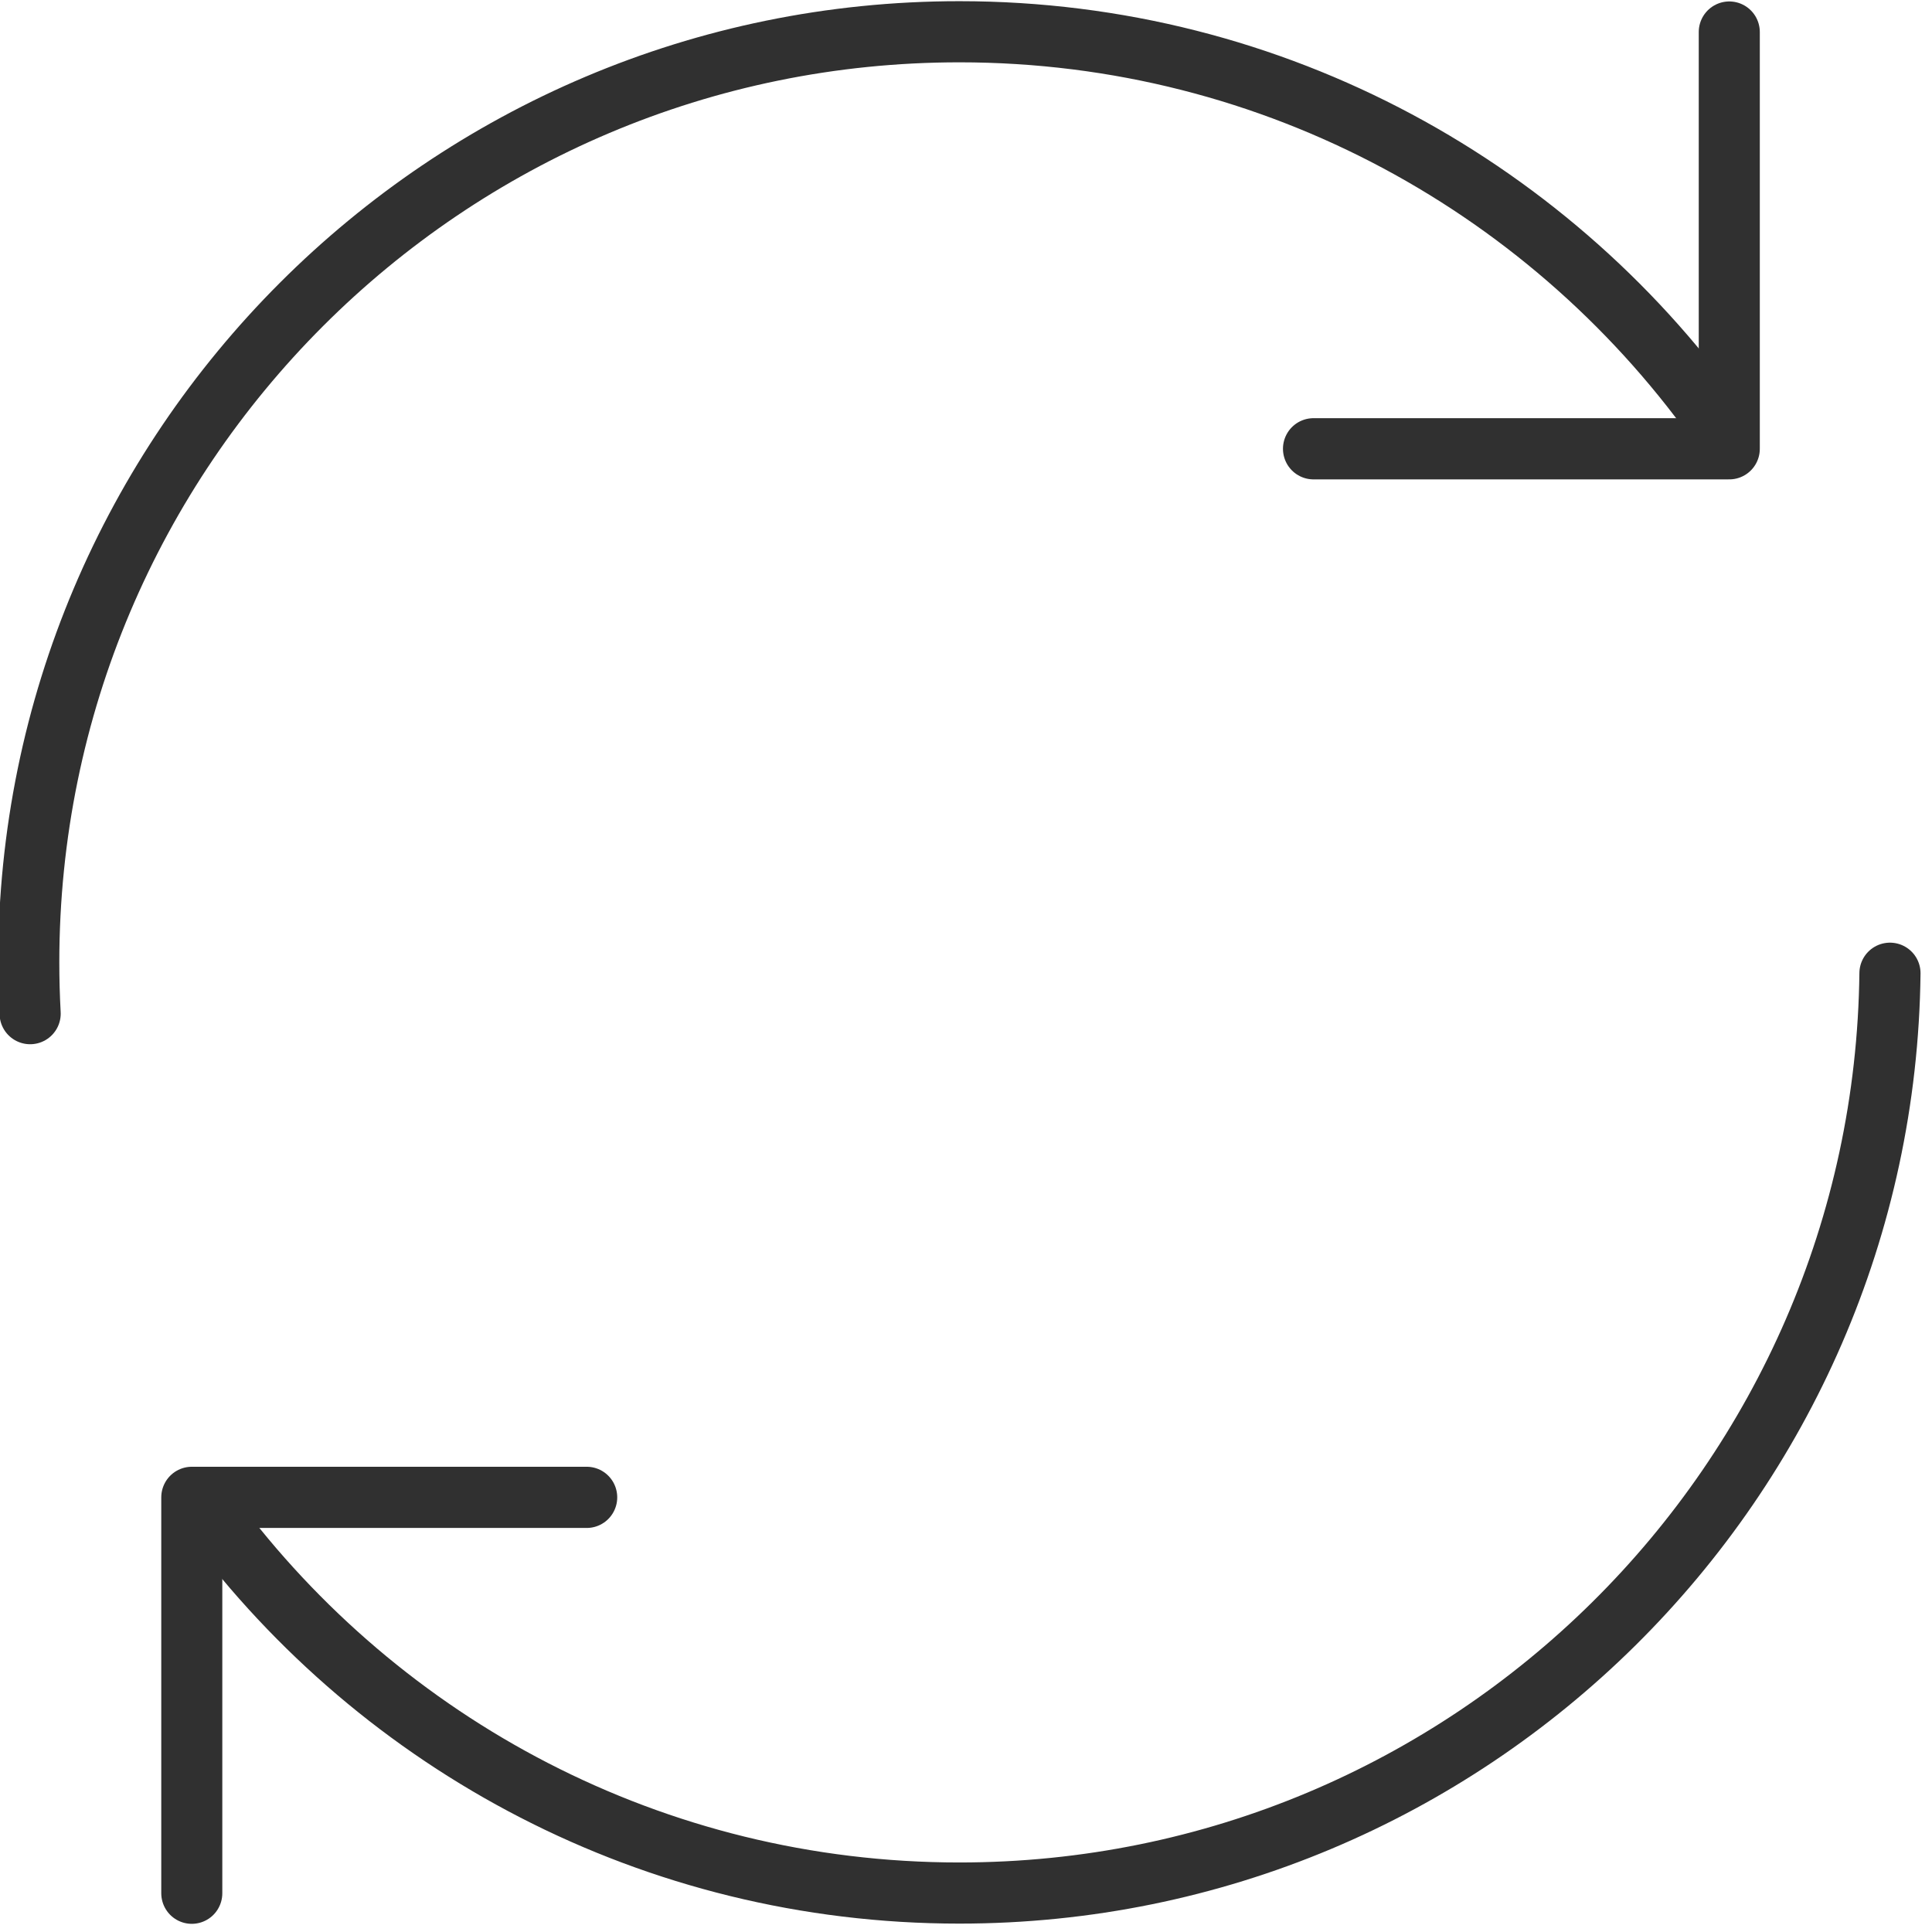
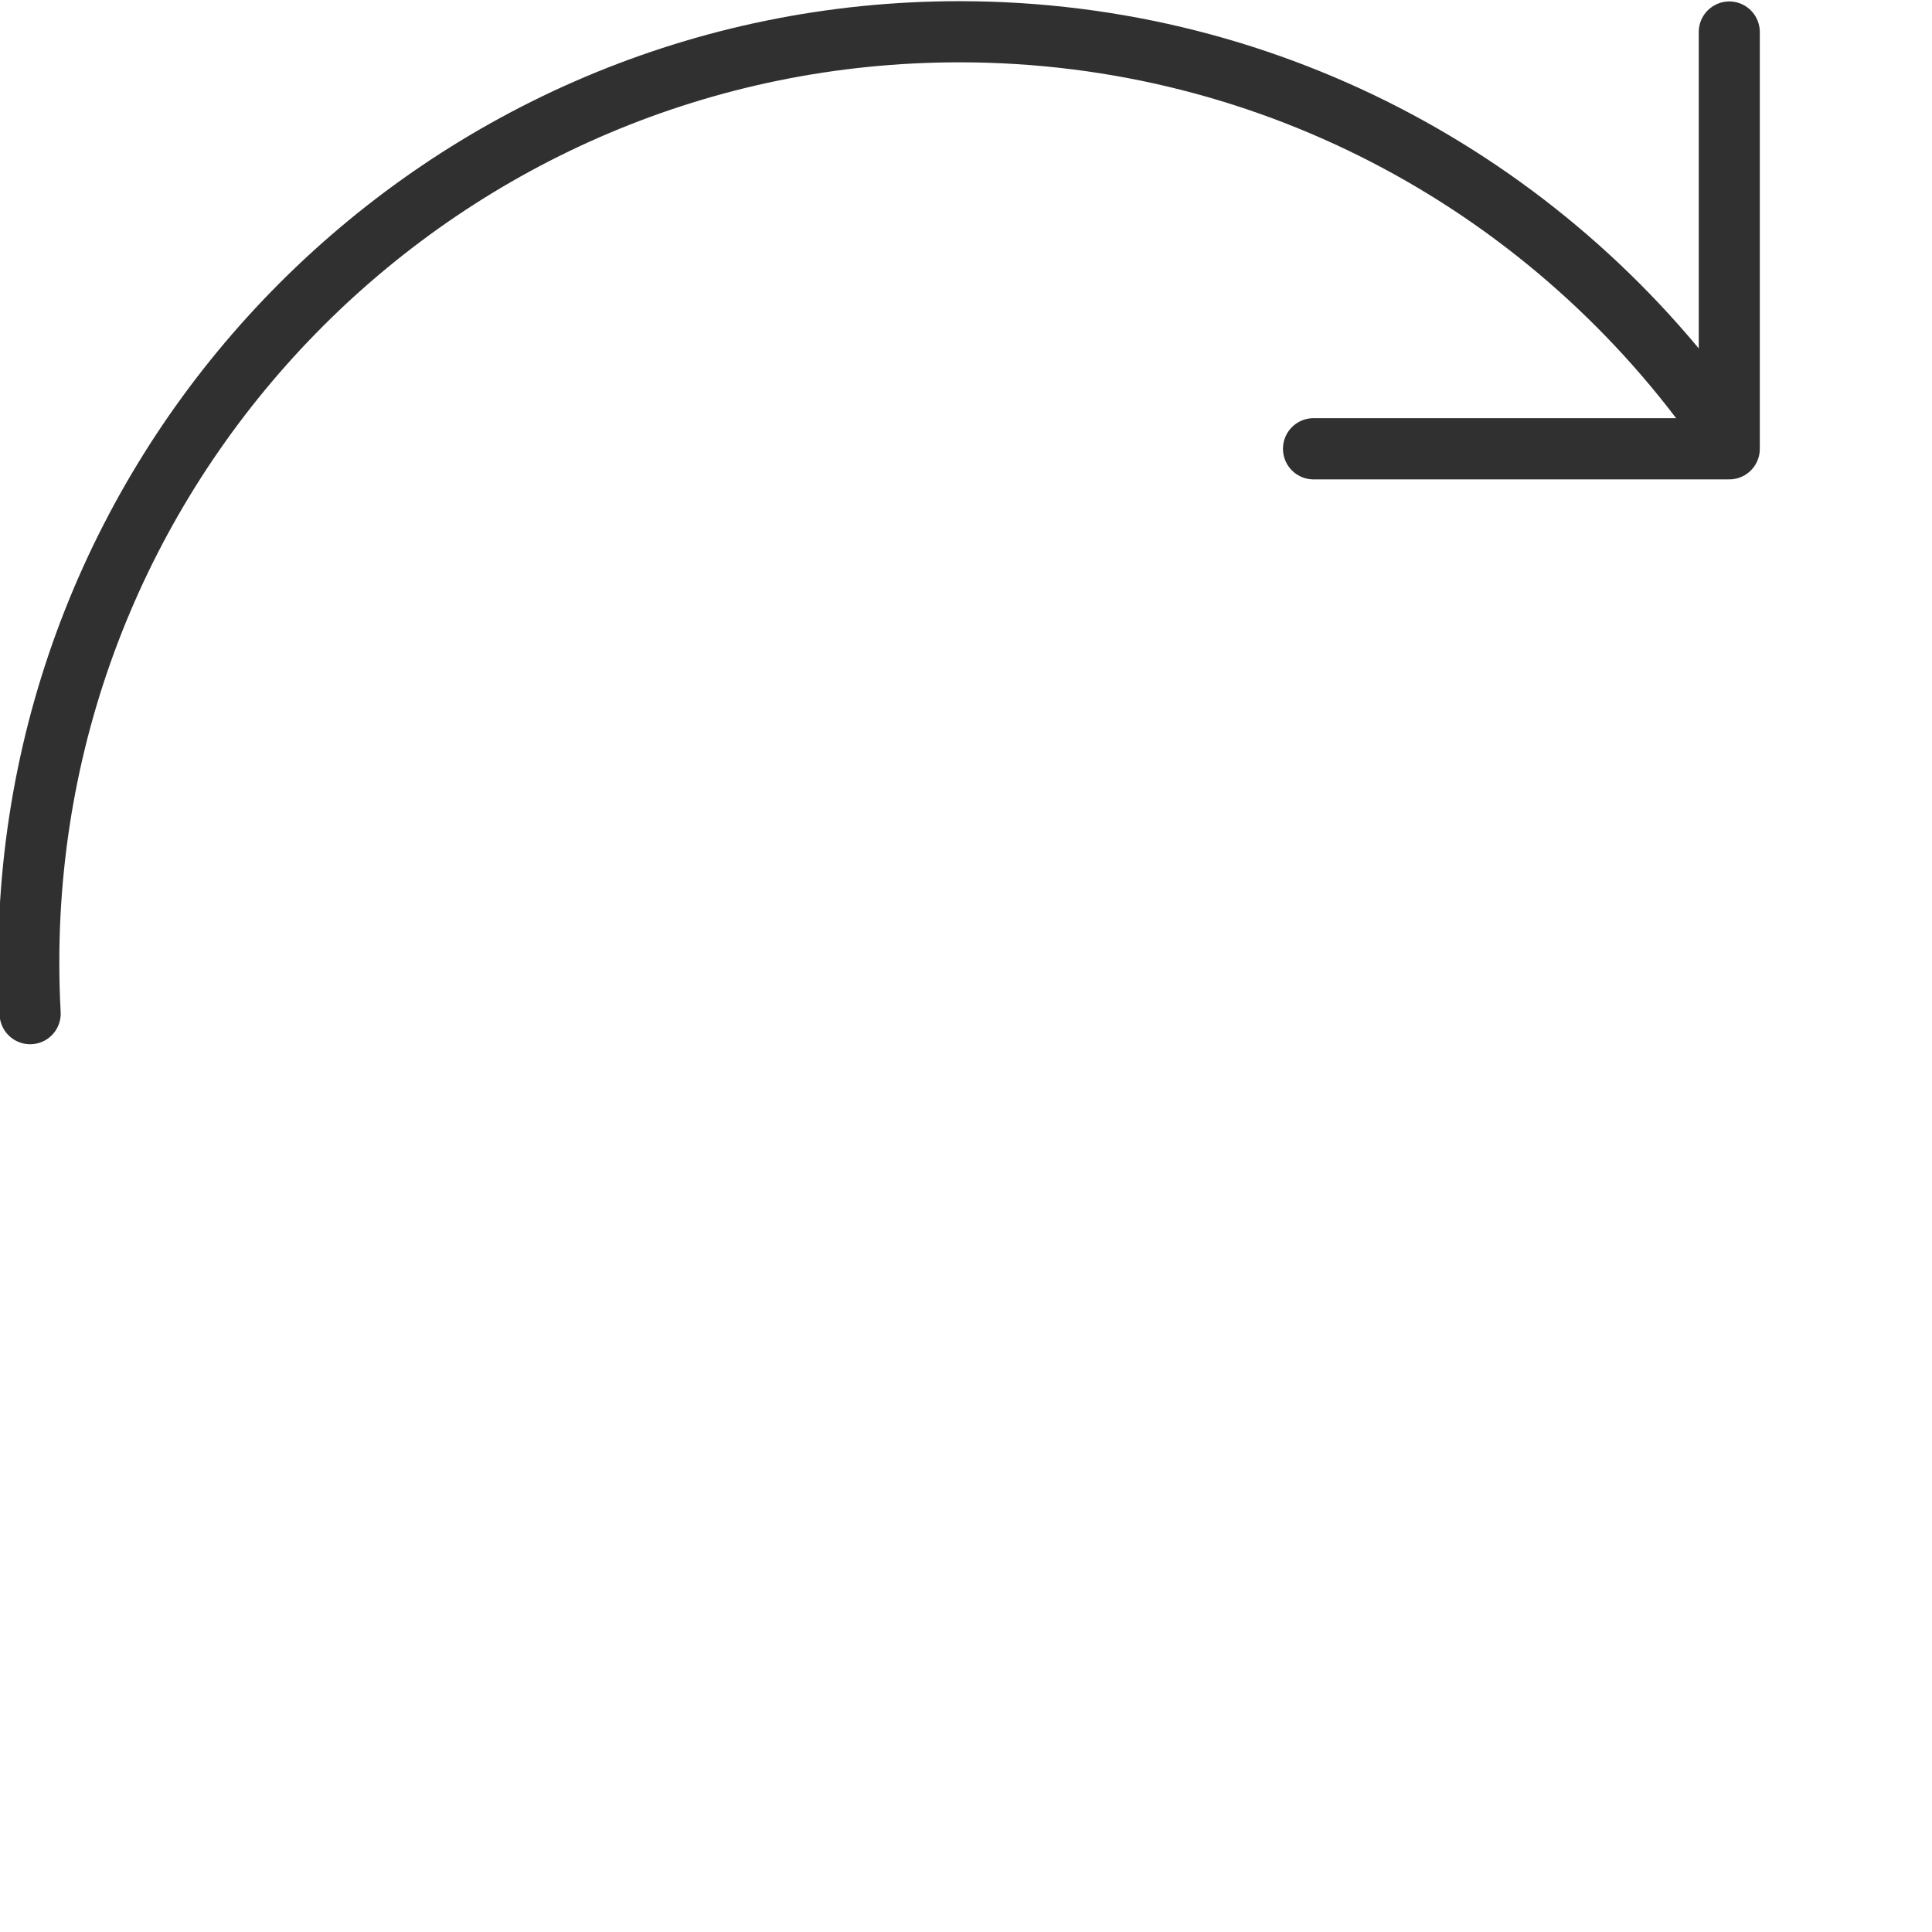
<svg xmlns="http://www.w3.org/2000/svg" width="100%" height="100%" viewBox="0 0 63 63" version="1.1" xml:space="preserve" style="fill-rule:evenodd;clip-rule:evenodd;stroke-linecap:round;stroke-linejoin:round;stroke-miterlimit:2;">
  <g transform="matrix(0.113,0,0,0.113,-8.229,0.114)">
    <g transform="matrix(1.387,0,0,1.387,-70.27,-195.214)">
-       <path d="M496.384,342.503C495.175,448.331 408.885,533.875 302.772,533.875C239.063,533.875 182.499,503.039 147.204,455.49" style="fill:none;stroke:rgb(48,48,48);stroke-width:12.72px;" />
-     </g>
+       </g>
    <g transform="matrix(1.387,0,0,1.387,-70.27,-195.214)">
      <path d="M109.437,350.916C109.245,347.385 109.147,343.829 109.147,340.25C109.147,233.385 195.908,146.625 302.772,146.625C368.629,146.625 426.851,179.575 461.837,229.875" style="fill:none;stroke:rgb(48,48,48);stroke-width:12.72px;" />
    </g>
    <g transform="matrix(0.814,0,0,0.816,33.2,88.366)">
-       <path d="M256.672,420.002L116.668,420.002L116.668,560" style="fill:none;stroke:rgb(48,48,48);stroke-width:21.64px;" />
-     </g>
+       </g>
    <g transform="matrix(-0.857,-1.03689e-16,1.03689e-16,-0.859,671.83,489.279)">
      <path d="M256.672,420.002L116.668,420.002L116.668,560" style="fill:none;stroke:rgb(48,48,48);stroke-width:20.56px;" />
    </g>
  </g>
</svg>